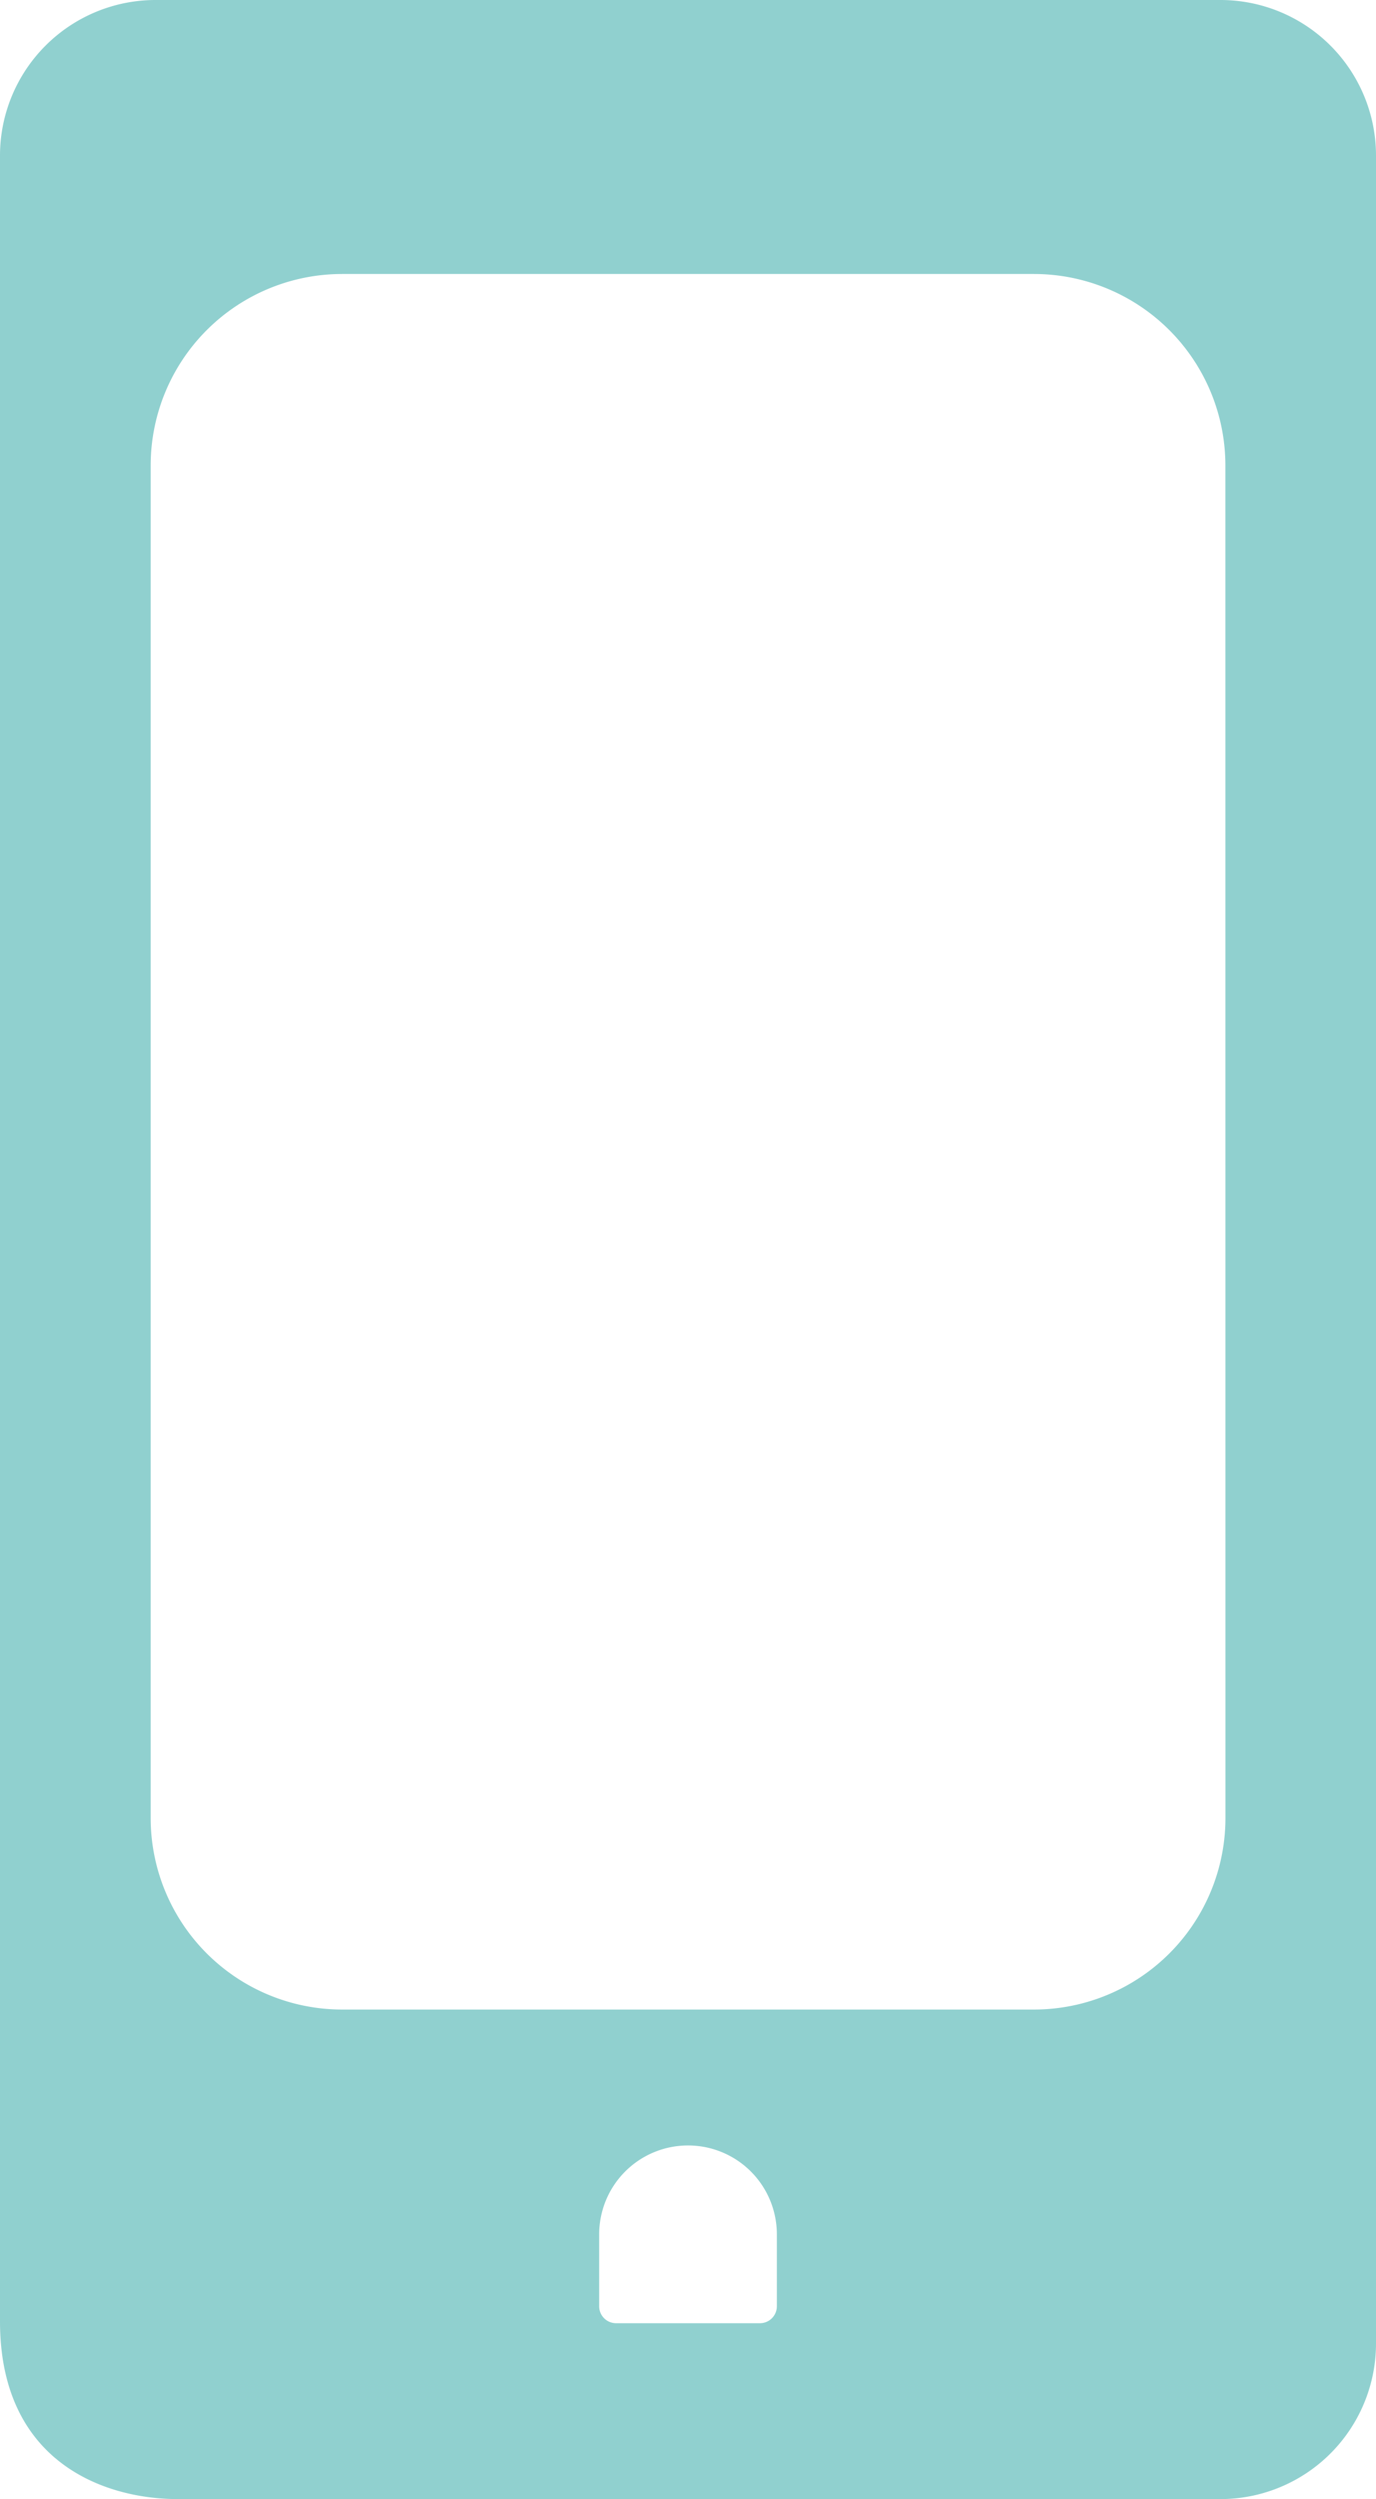
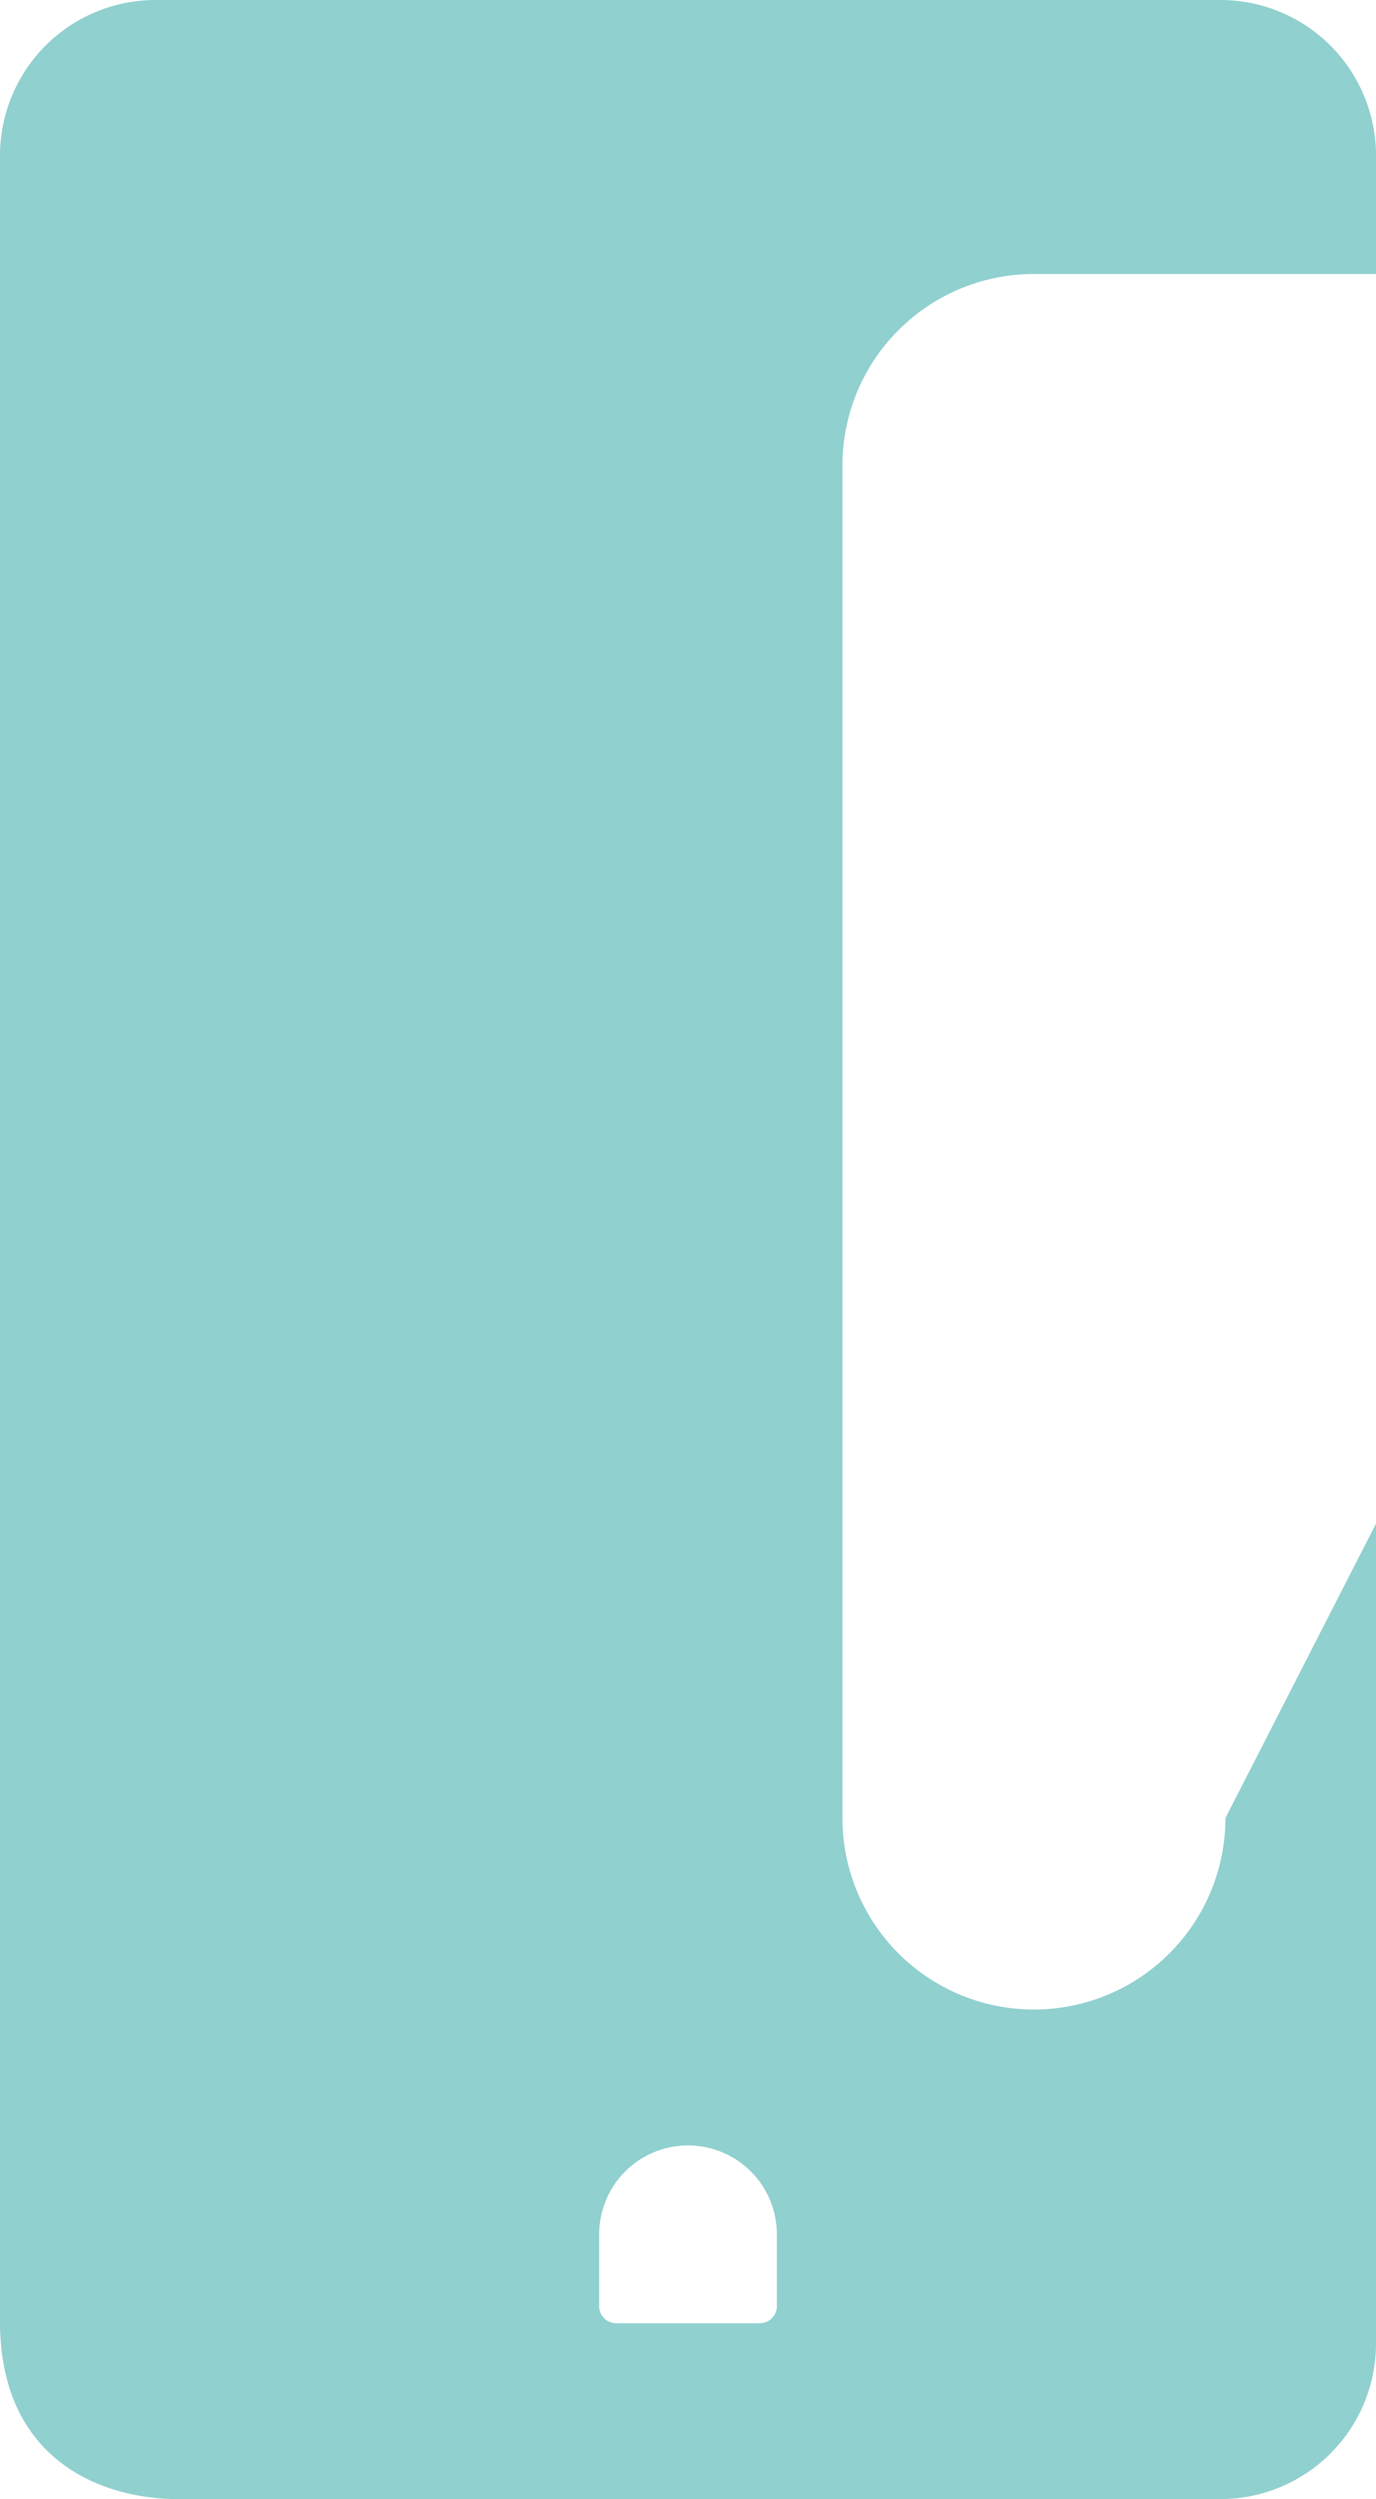
<svg xmlns="http://www.w3.org/2000/svg" viewBox="0 0 438.31 796">
  <g id="Layer_2" data-name="Layer 2">
    <g id="_1" data-name="1">
-       <path d="M388.75 0H49.57A49.57 49.57 0 000 49.57v689.79C0 784 32.9 796 56.66 796h332.09a49.56 49.56 0 0049.56-49.56V49.56A49.56 49.56 0 00388.75 0zM247.46 734.58a5.39 5.39 0 01-5.38 5.4h-45.83a5.39 5.39 0 01-5.39-5.4v-22.91a28.31 28.31 0 0128.3-28.31 28.3 28.3 0 0128.3 28.3zm142.89-155.51a61 61 0 01-61 61H109a61 61 0 01-61-61v-430.8a61 61 0 0161-61h220.33a61 61 0 0161 61z" fill="#90d0cf" />
+       <path d="M388.75 0H49.57A49.57 49.57 0 000 49.57v689.79C0 784 32.9 796 56.66 796h332.09a49.56 49.56 0 0049.56-49.56V49.56A49.56 49.56 0 00388.75 0zM247.46 734.58a5.39 5.39 0 01-5.38 5.4h-45.83a5.39 5.39 0 01-5.39-5.4v-22.91a28.31 28.31 0 0128.3-28.31 28.3 28.3 0 0128.3 28.3zm142.89-155.51a61 61 0 01-61 61a61 61 0 01-61-61v-430.8a61 61 0 0161-61h220.33a61 61 0 0161 61z" fill="#90d0cf" />
    </g>
  </g>
</svg>